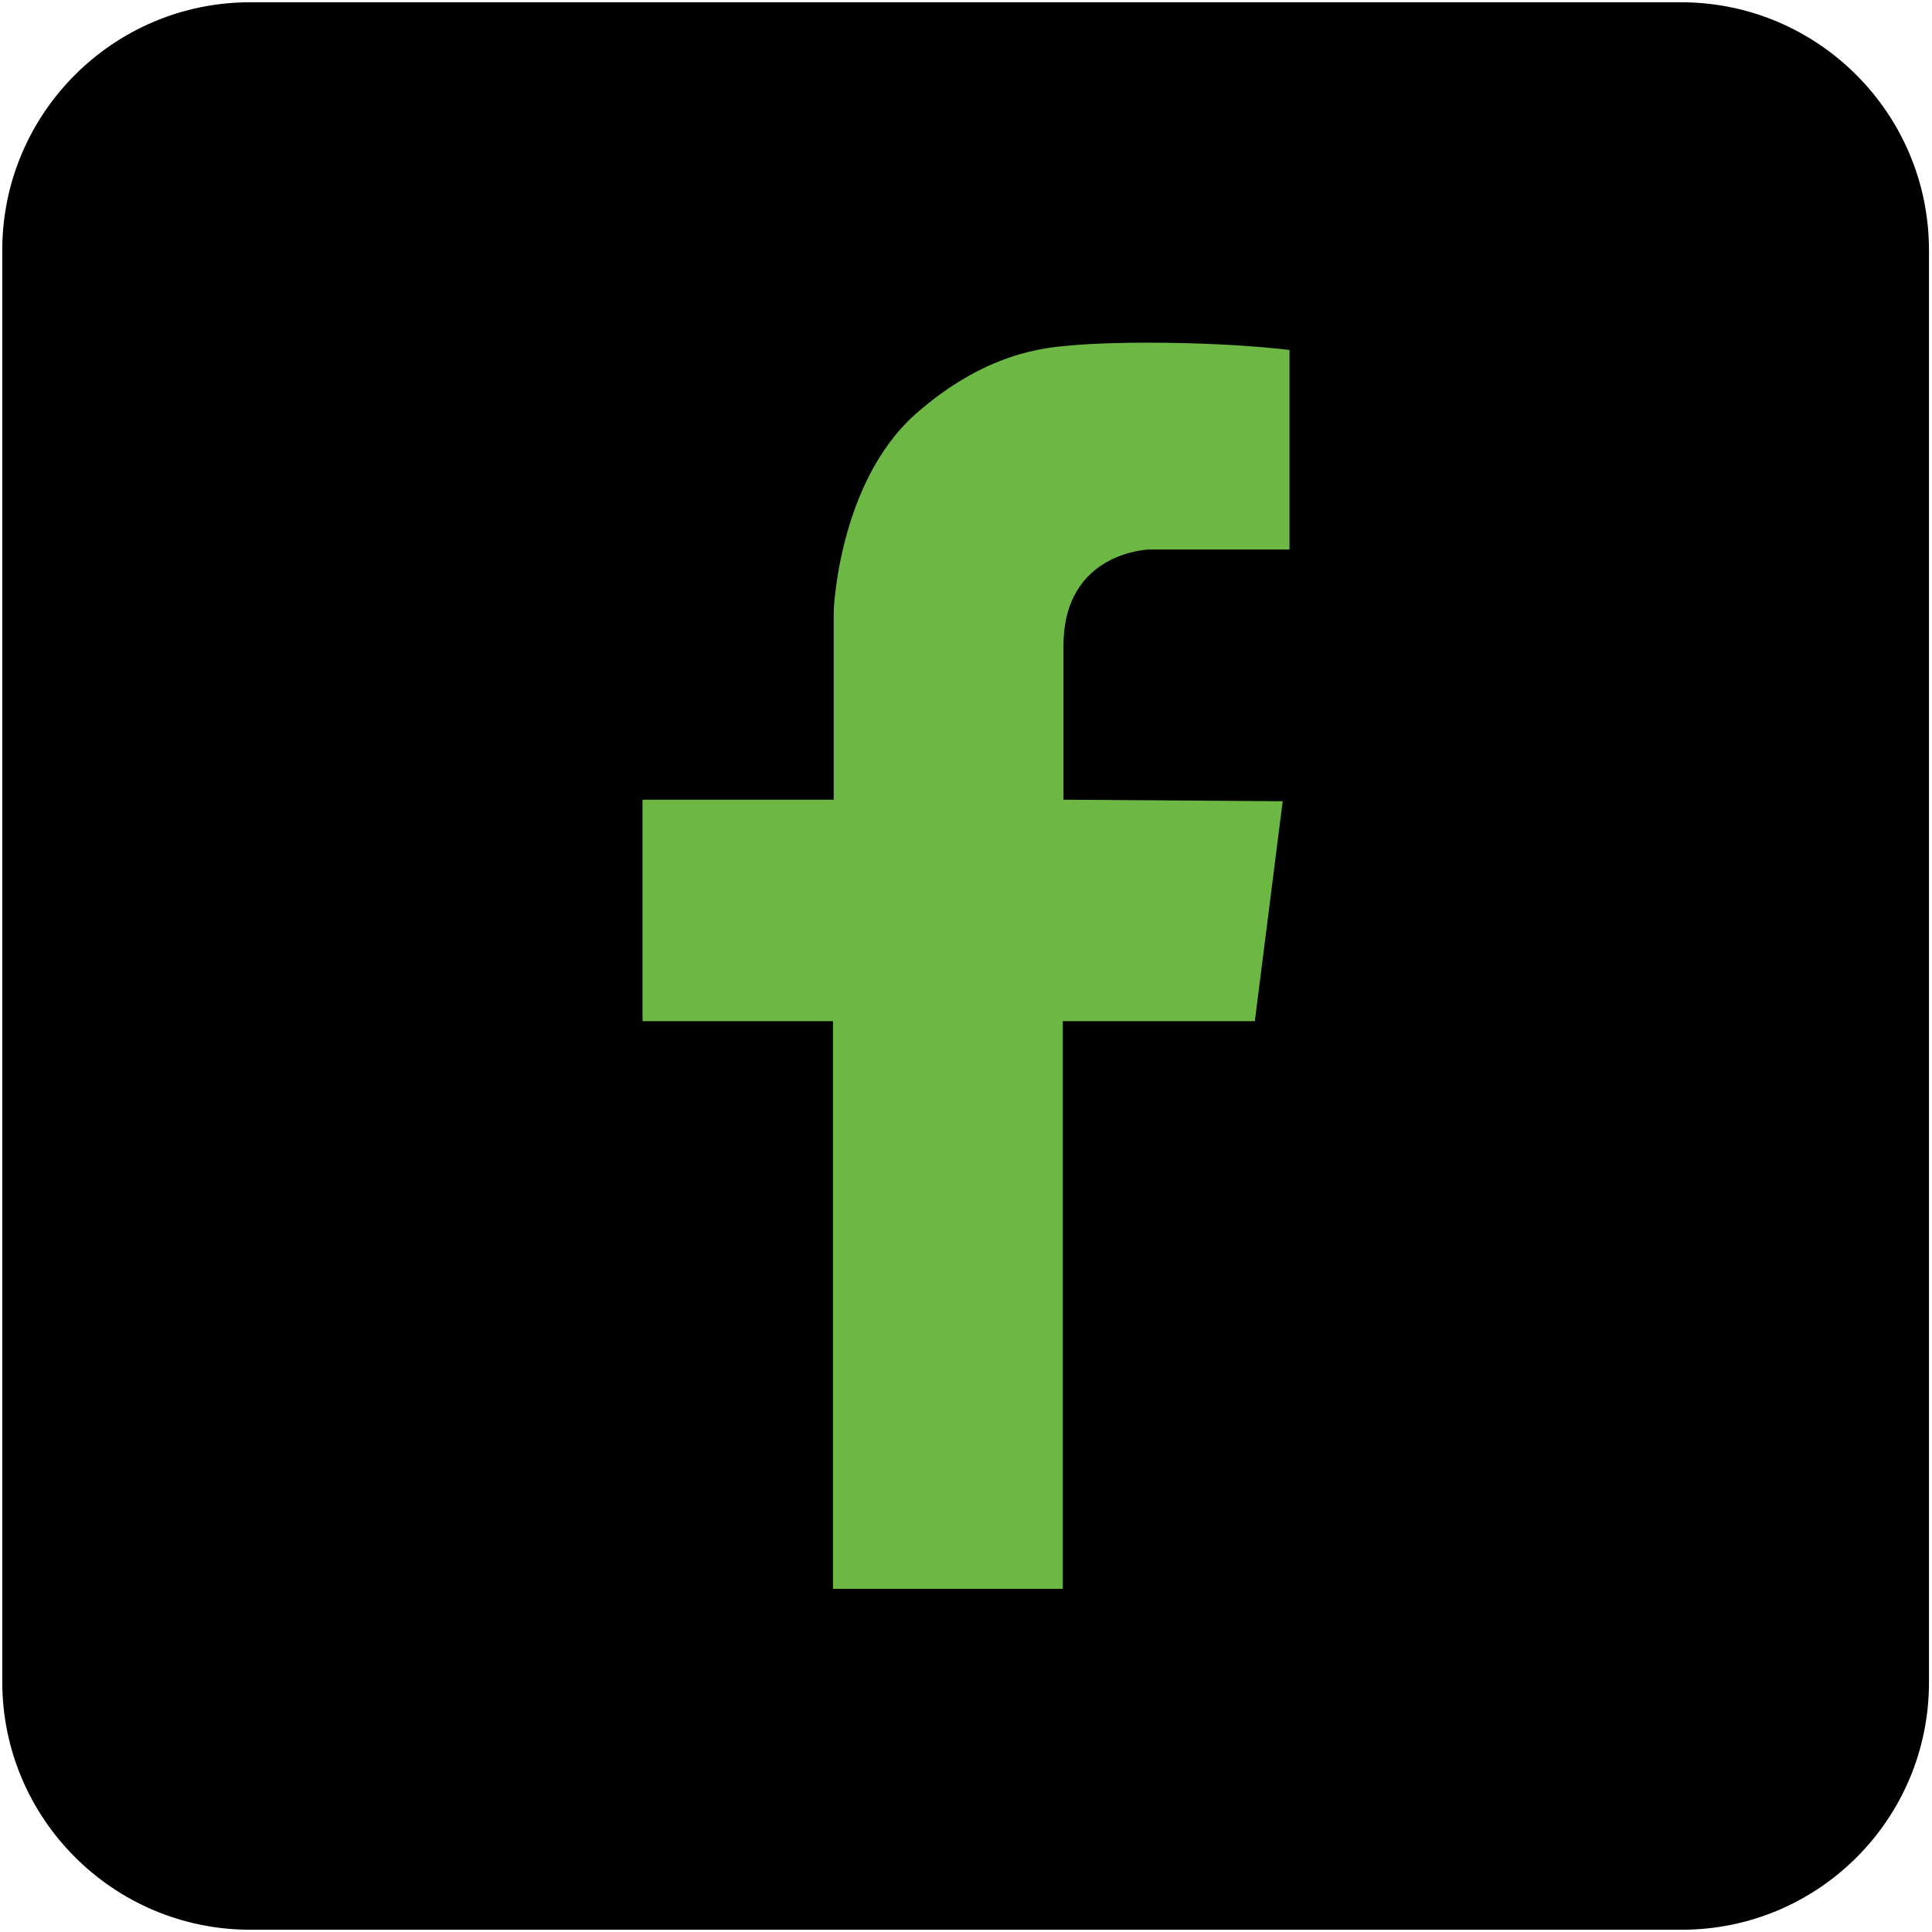
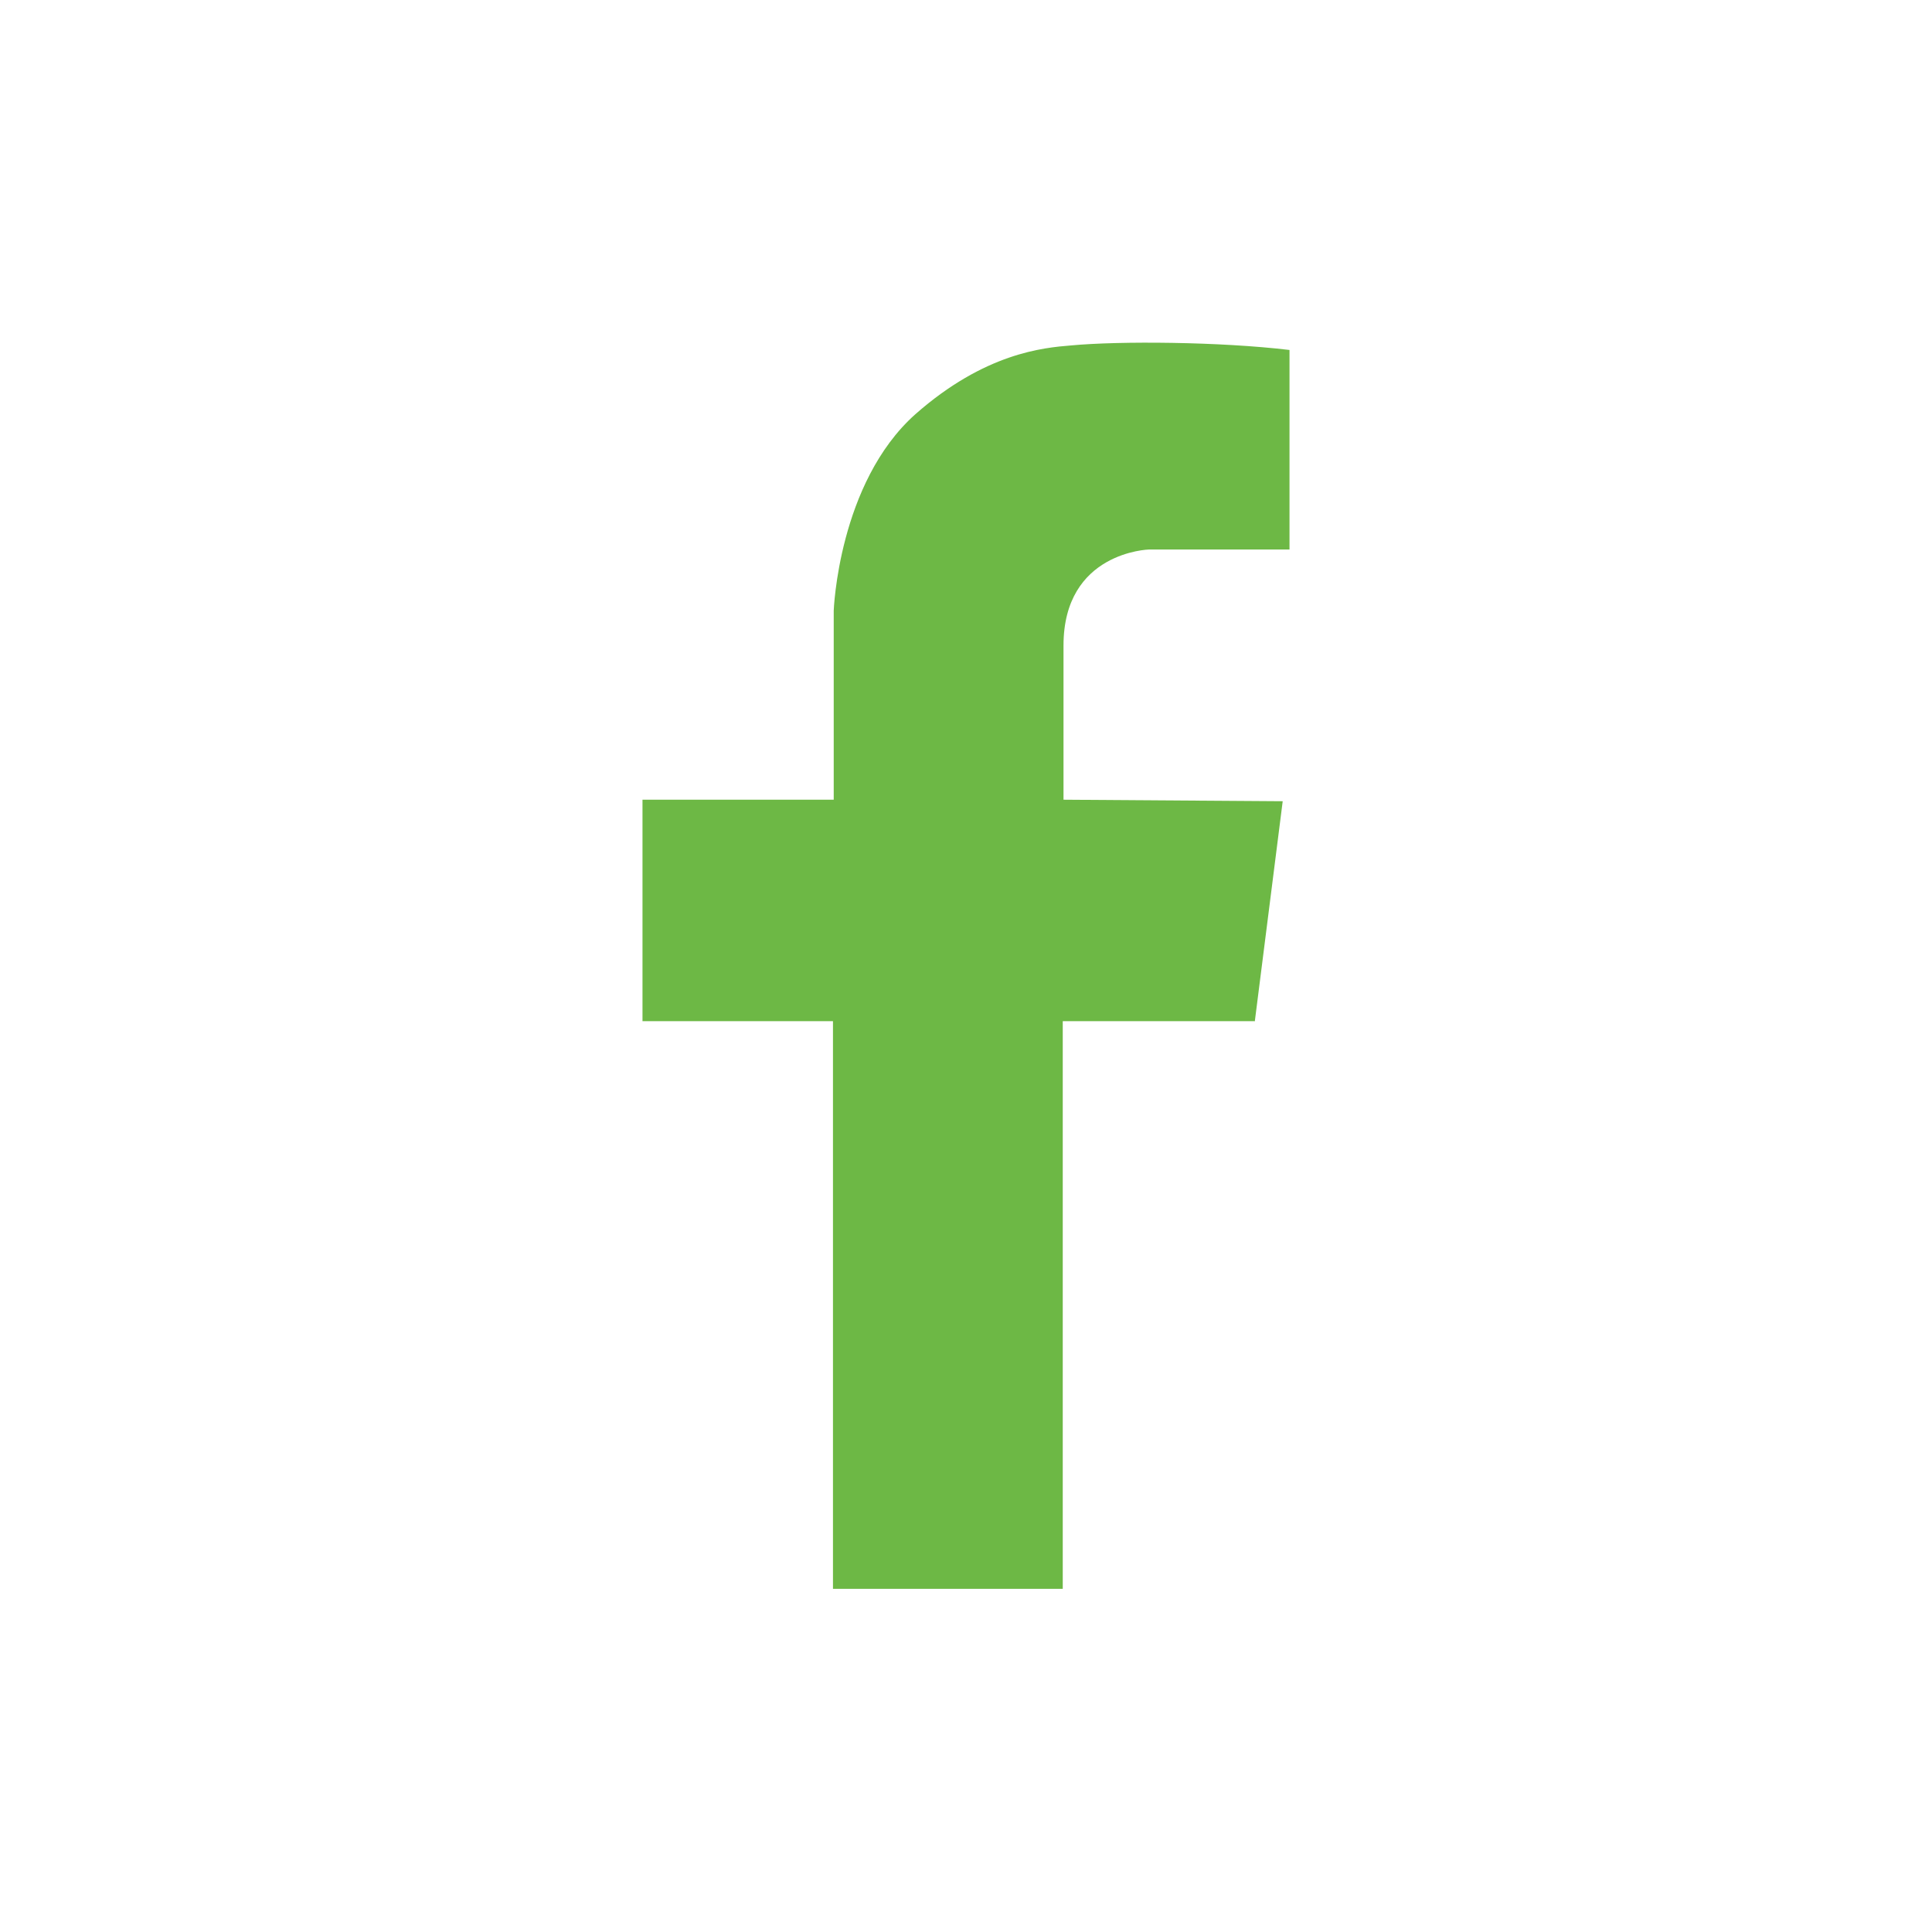
<svg xmlns="http://www.w3.org/2000/svg" version="1.1" id="Layer_1" x="0px" y="0px" viewBox="0 0 255.6 255.6" style="enable-background:new 0 0 255.6 255.6;" xml:space="preserve">
  <style type="text/css">
	.st0{fill:#FFFFFF;}
	.st1{fill:#6DB845;}
</style>
  <g>
-     <path d="M222.5,255.3H33.1c-18.1,0-32.8-14.7-32.8-32.8V33.1C0.3,15,15,0.3,33.1,0.3h189.3c18.1,0,32.8,14.7,32.8,32.8v189.3   C255.3,240.6,240.6,255.3,222.5,255.3z" />
    <path class="st1" d="M166,135.2l3.7-29.2l-29-0.2c0,0,0-7.9,0-20.4c0-12.4,11.3-12.7,11.3-12.7h18.6V46.3   c-9.2-1.1-22.5-1.2-28.9-0.6c-3.7,0.3-11.4,1-20.6,9.1c-10.2,9.1-10.8,26-10.8,26v25H85v29.3h25.2v75.1h30.4v-75.1H166z" />
  </g>
</svg>